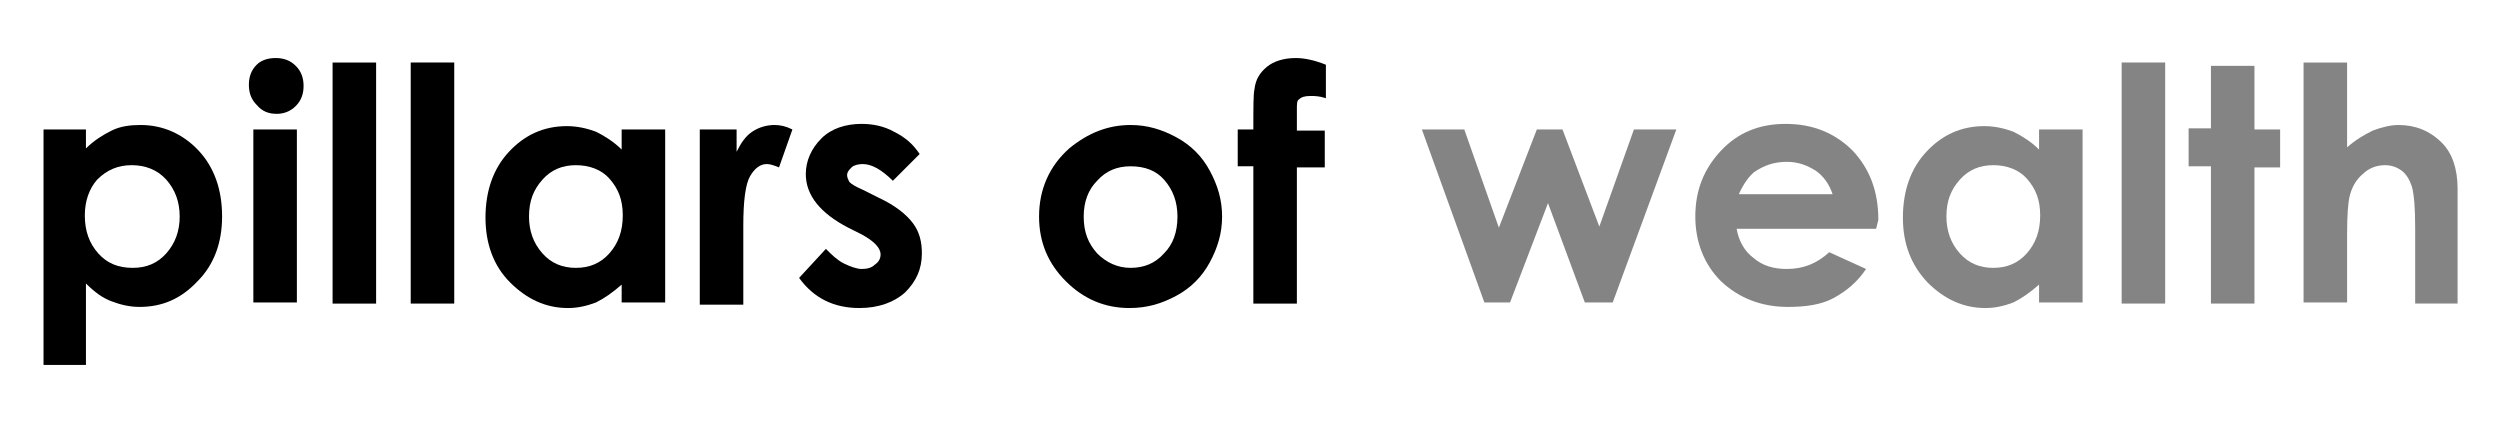
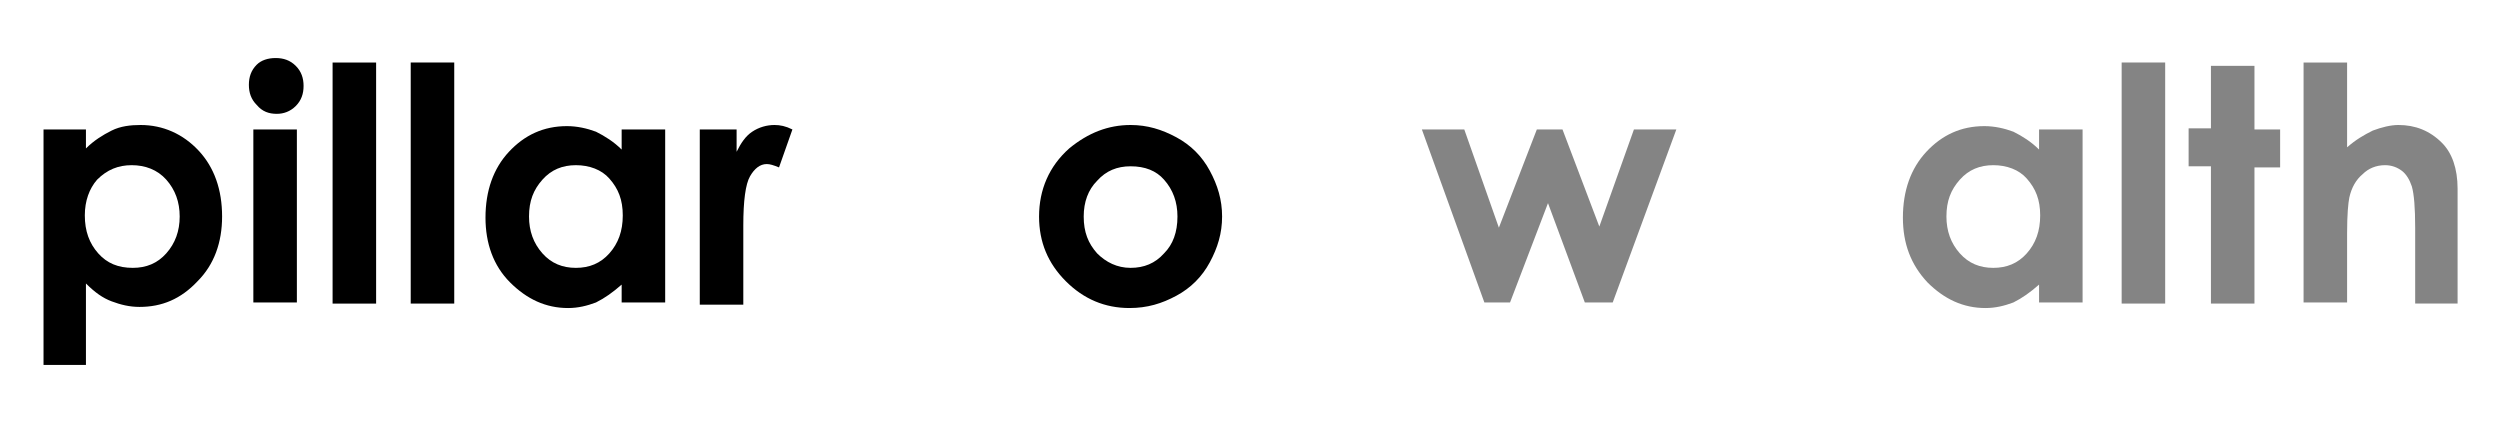
<svg xmlns="http://www.w3.org/2000/svg" version="1.1" id="Layer_1" x="0px" y="0px" viewBox="0 0 224 38" style="enable-background:new 0 0 224 38;" xml:space="preserve">
  <style type="text/css">
	.st0{fill:#848484;}
</style>
  <g>
    <path d="M7.7,11.6v1.7c0.7-0.7,1.5-1.2,2.3-1.6c0.8-0.4,1.7-0.5,2.6-0.5c2,0,3.8,0.8,5.2,2.3s2.1,3.5,2.1,5.9   c0,2.3-0.7,4.3-2.2,5.8c-1.5,1.6-3.2,2.3-5.2,2.3c-0.9,0-1.7-0.2-2.5-0.5s-1.5-0.8-2.3-1.6v7.3H3.9V11.6H7.7z M11.8,14.8   c-1.2,0-2.2,0.4-3.1,1.3C8,16.9,7.6,18,7.6,19.3c0,1.4,0.4,2.5,1.2,3.4s1.8,1.3,3.1,1.3c1.2,0,2.2-0.4,3-1.3s1.2-2,1.2-3.3   s-0.4-2.4-1.2-3.3C14.1,15.2,13,14.8,11.8,14.8z" />
    <path d="M24.7,5.2c0.7,0,1.3,0.2,1.8,0.7s0.7,1.1,0.7,1.8S27,9,26.5,9.5s-1.1,0.7-1.7,0.7c-0.7,0-1.3-0.2-1.8-0.8   c-0.5-0.5-0.7-1.1-0.7-1.8s0.2-1.3,0.7-1.8C23.4,5.4,24,5.2,24.7,5.2z M22.7,11.6h3.9v15.5h-3.9V11.6z" />
    <path d="M29.8,5.6h3.9v21.6h-3.9C29.8,27.2,29.8,5.6,29.8,5.6z" />
    <path d="M36.8,5.6h3.9v21.6h-3.9V5.6z" />
    <path d="M55.7,11.6h3.9v15.5h-3.9v-1.6c-0.8,0.7-1.5,1.2-2.3,1.6c-0.8,0.3-1.6,0.5-2.5,0.5c-2,0-3.7-0.8-5.2-2.3s-2.2-3.5-2.2-5.8   c0-2.4,0.7-4.4,2.1-5.9c1.4-1.5,3.1-2.3,5.2-2.3c0.9,0,1.8,0.2,2.6,0.5c0.8,0.4,1.6,0.9,2.3,1.6C55.7,13.4,55.7,11.6,55.7,11.6z    M51.6,14.8c-1.2,0-2.2,0.4-3,1.3c-0.8,0.9-1.2,1.9-1.2,3.3c0,1.3,0.4,2.4,1.2,3.3s1.8,1.3,3,1.3s2.2-0.4,3-1.3s1.2-2,1.2-3.4   s-0.4-2.4-1.2-3.3C53.9,15.2,52.8,14.8,51.6,14.8z" />
    <path d="M62.6,11.6H66v2c0.4-0.8,0.8-1.4,1.4-1.8c0.6-0.4,1.3-0.6,2-0.6c0.5,0,1,0.1,1.6,0.4L69.8,15c-0.5-0.2-0.8-0.3-1.1-0.3   c-0.6,0-1.1,0.4-1.5,1.1c-0.4,0.7-0.6,2.2-0.6,4.4V21v6.3h-3.9V11.6H62.6z" />
-     <path d="M82.4,13.8L80,16.2c-1-1-1.9-1.5-2.7-1.5c-0.4,0-0.8,0.1-1,0.3s-0.4,0.4-0.4,0.7c0,0.2,0.1,0.4,0.2,0.6   c0.2,0.2,0.5,0.4,1.2,0.7l1.4,0.7c1.5,0.7,2.5,1.5,3.1,2.3s0.8,1.7,0.8,2.7c0,1.4-0.5,2.5-1.5,3.5c-1,0.9-2.4,1.4-4.1,1.4   c-2.3,0-4.1-0.9-5.4-2.7l2.4-2.6c0.5,0.5,1,1,1.6,1.3s1.2,0.5,1.6,0.5c0.5,0,0.9-0.1,1.2-0.4c0.3-0.2,0.5-0.5,0.5-0.9   c0-0.6-0.6-1.2-1.7-1.8L76,20.4c-2.5-1.3-3.8-2.9-3.8-4.8c0-1.2,0.5-2.3,1.4-3.2s2.2-1.3,3.6-1.3c1,0,2,0.2,2.9,0.7   C81.1,12.3,81.8,12.9,82.4,13.8z" />
    <path d="M101.3,11.2c1.5,0,2.8,0.4,4.1,1.1c1.3,0.7,2.3,1.7,3,3s1.1,2.6,1.1,4.1s-0.4,2.8-1.1,4.1s-1.7,2.3-3,3s-2.6,1.1-4.2,1.1   c-2.2,0-4.1-0.8-5.7-2.4s-2.4-3.5-2.4-5.8c0-2.4,0.9-4.5,2.7-6.1C97.5,11.9,99.3,11.2,101.3,11.2z M101.3,14.9   c-1.2,0-2.2,0.4-3,1.3c-0.8,0.8-1.2,1.9-1.2,3.2c0,1.4,0.4,2.4,1.2,3.3c0.8,0.8,1.8,1.3,3,1.3s2.2-0.4,3-1.3   c0.8-0.8,1.2-1.9,1.2-3.3c0-1.3-0.4-2.4-1.2-3.3C103.6,15.3,102.6,14.9,101.3,14.9z" />
-     <path d="M110.9,11.6h1.4c0-2,0-3.2,0.1-3.6c0.1-0.9,0.5-1.5,1.1-2s1.5-0.8,2.6-0.8c0.8,0,1.7,0.2,2.7,0.6v3c-0.6-0.2-1-0.2-1.4-0.2   c-0.5,0-0.8,0.1-1,0.3c-0.2,0.1-0.2,0.4-0.2,0.9v1.9h2.5V15h-2.5v12.2h-3.9V14.9h-1.4C110.9,14.9,110.9,11.6,110.9,11.6z" />
    <path class="st0" d="M127.4,11.6h3.8l3.1,8.8l3.4-8.8h2.3l3.3,8.7l3.1-8.7h3.8l-5.7,15.5H142l-3.3-8.9l-3.4,8.9H133L127.4,11.6z" />
-     <path class="st0" d="M168.1,20.5h-12.5c0.2,1.1,0.7,2,1.5,2.6c0.8,0.7,1.8,1,3,1c1.5,0,2.7-0.5,3.8-1.5l3.3,1.5   c-0.8,1.2-1.8,2-2.9,2.6c-1.1,0.6-2.5,0.8-4.1,0.8c-2.4,0-4.4-0.8-6-2.3c-1.5-1.5-2.3-3.5-2.3-5.8c0-2.4,0.8-4.3,2.3-5.9   s3.4-2.4,5.8-2.4c2.4,0,4.4,0.8,6,2.4c1.5,1.6,2.3,3.6,2.3,6.2L168.1,20.5z M164.2,17.4c-0.3-0.9-0.8-1.6-1.5-2.1   c-0.8-0.5-1.6-0.8-2.6-0.8c-1.1,0-2,0.3-2.9,0.9c-0.5,0.4-1,1.1-1.4,2C155.8,17.4,164.2,17.4,164.2,17.4z" />
    <path class="st0" d="M182.7,11.6h3.9v15.5h-3.9v-1.6c-0.8,0.7-1.5,1.2-2.3,1.6c-0.8,0.3-1.6,0.5-2.5,0.5c-2,0-3.7-0.8-5.2-2.3   c-1.5-1.6-2.2-3.5-2.2-5.8c0-2.4,0.7-4.4,2.1-5.9s3.1-2.3,5.2-2.3c0.9,0,1.8,0.2,2.6,0.5c0.8,0.4,1.6,0.9,2.3,1.6L182.7,11.6   L182.7,11.6z M178.6,14.8c-1.2,0-2.2,0.4-3,1.3c-0.8,0.9-1.2,1.9-1.2,3.3c0,1.3,0.4,2.4,1.2,3.3s1.8,1.3,3,1.3s2.2-0.4,3-1.3   s1.2-2,1.2-3.4s-0.4-2.4-1.2-3.3C180.9,15.2,179.8,14.8,178.6,14.8z" />
    <path class="st0" d="M190.1,5.6h3.9v21.6h-3.9V5.6z" />
    <path class="st0" d="M198.1,5.9h3.9v5.7h2.3V15H202v12.2h-3.9V14.9h-2v-3.4h2V5.9z" />
    <path class="st0" d="M206.4,5.6h3.9v7.6c0.8-0.7,1.5-1.1,2.3-1.5c0.8-0.3,1.6-0.5,2.3-0.5c1.5,0,2.8,0.5,3.9,1.6   c0.9,0.9,1.4,2.3,1.4,4.1v10.3h-3.8v-6.8c0-1.8-0.1-3-0.3-3.7c-0.2-0.6-0.5-1.1-0.9-1.4c-0.4-0.3-0.9-0.5-1.5-0.5   c-0.8,0-1.5,0.3-2,0.8c-0.6,0.5-1,1.2-1.2,2.1c-0.1,0.5-0.2,1.5-0.2,3.2v6.2h-3.9V5.6z" />
  </g>
</svg>